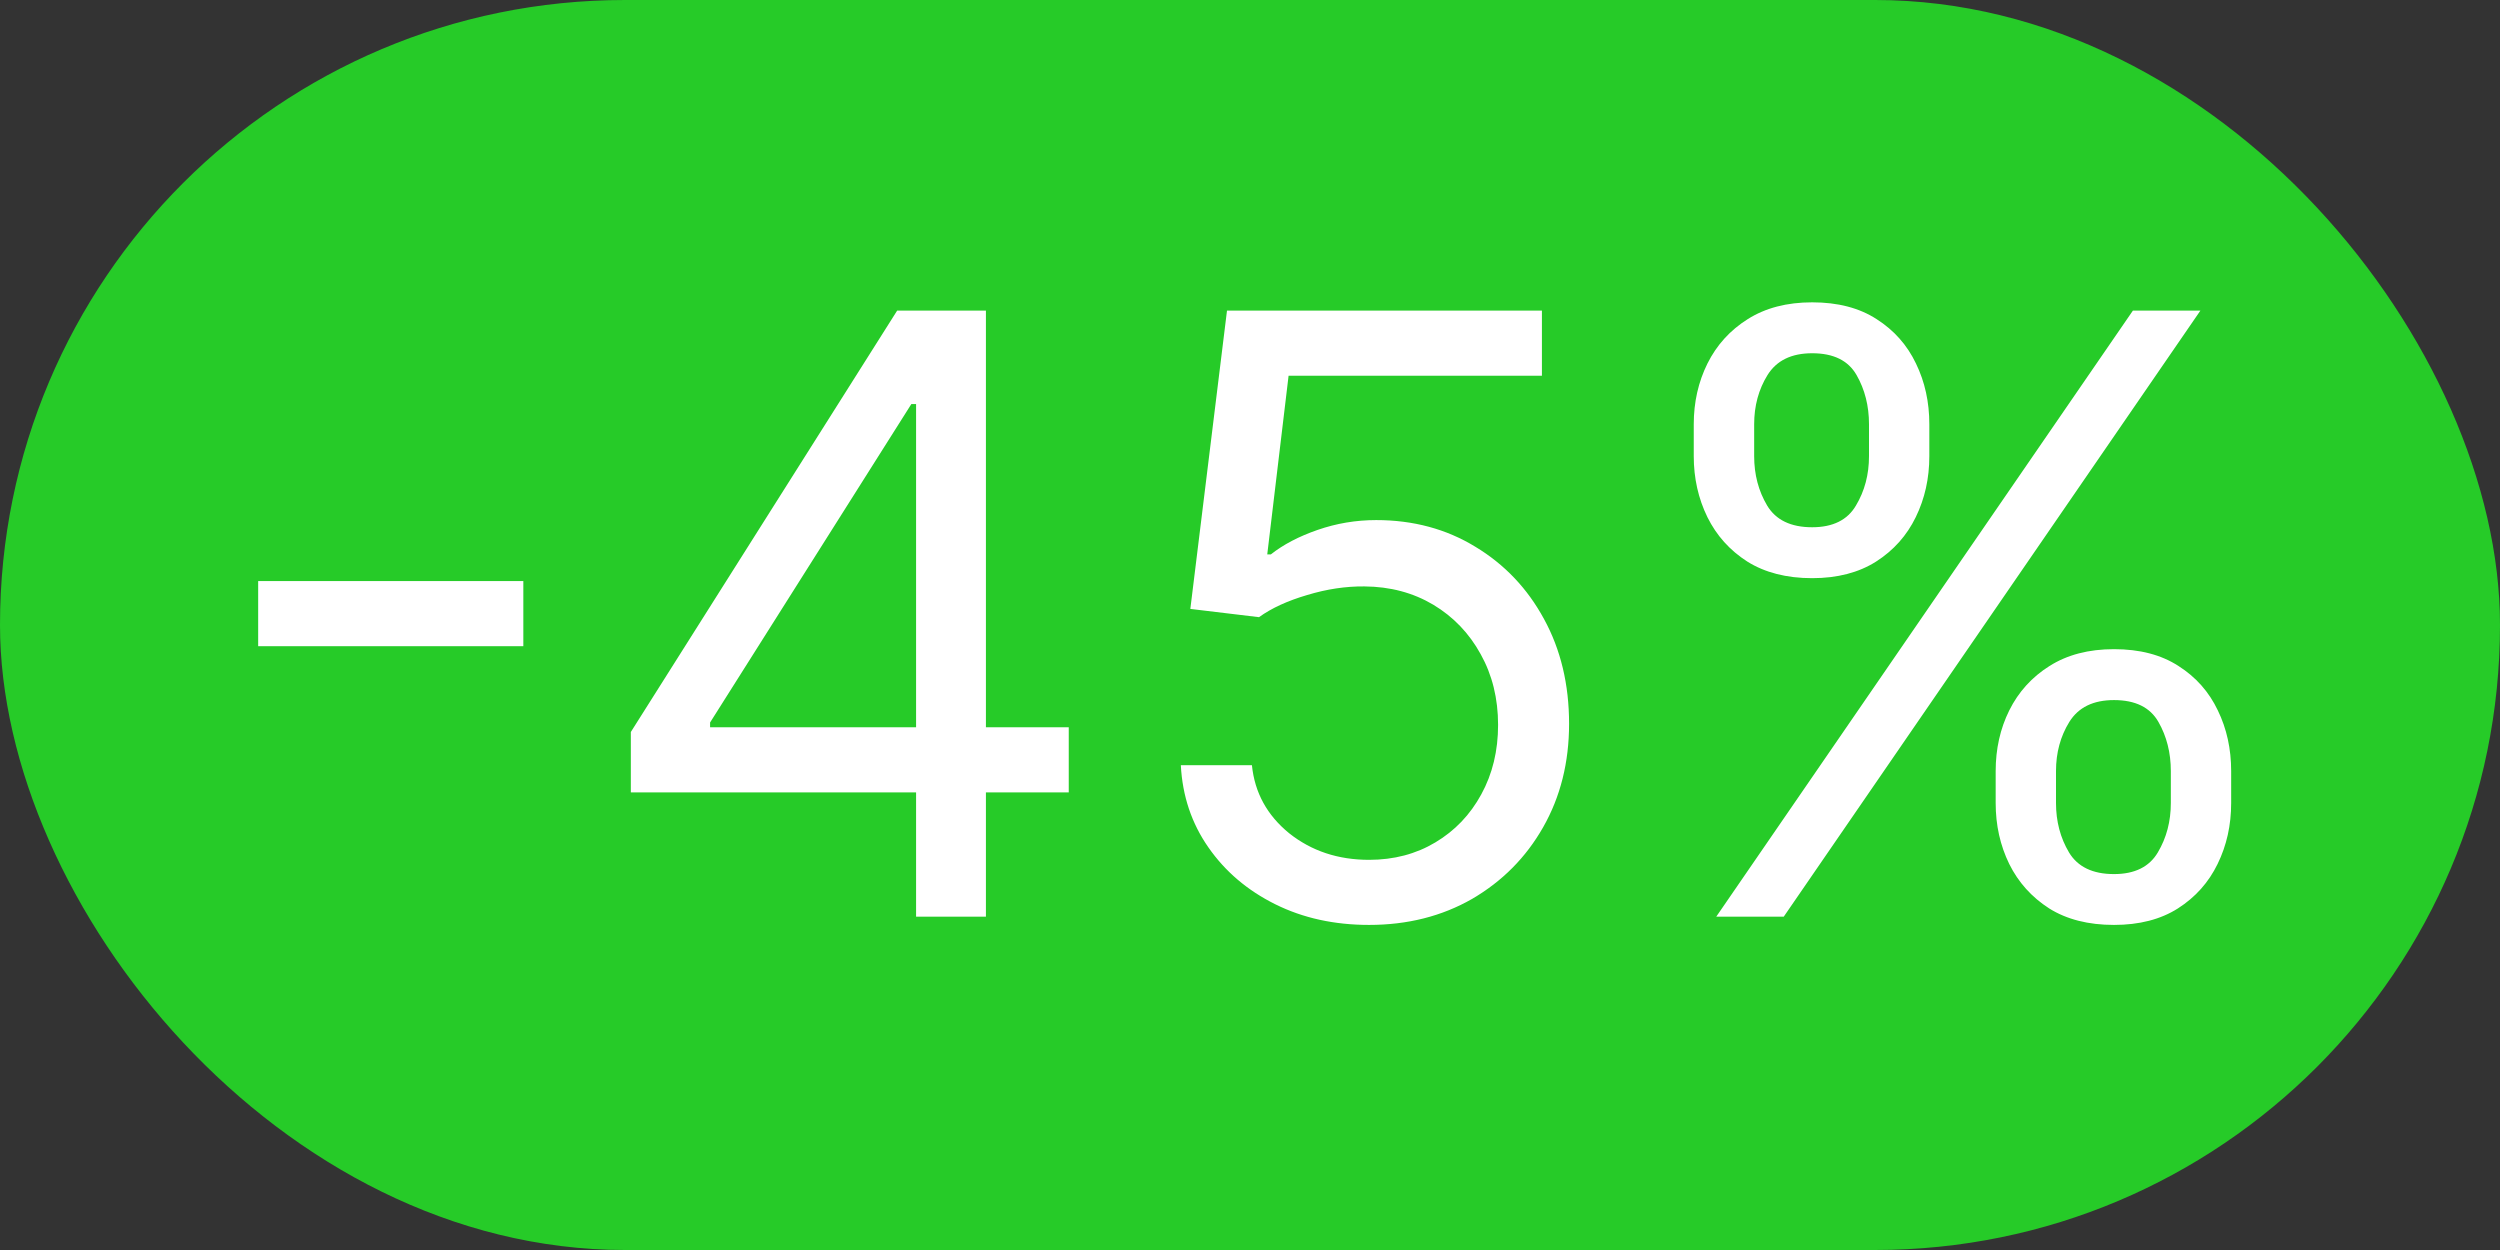
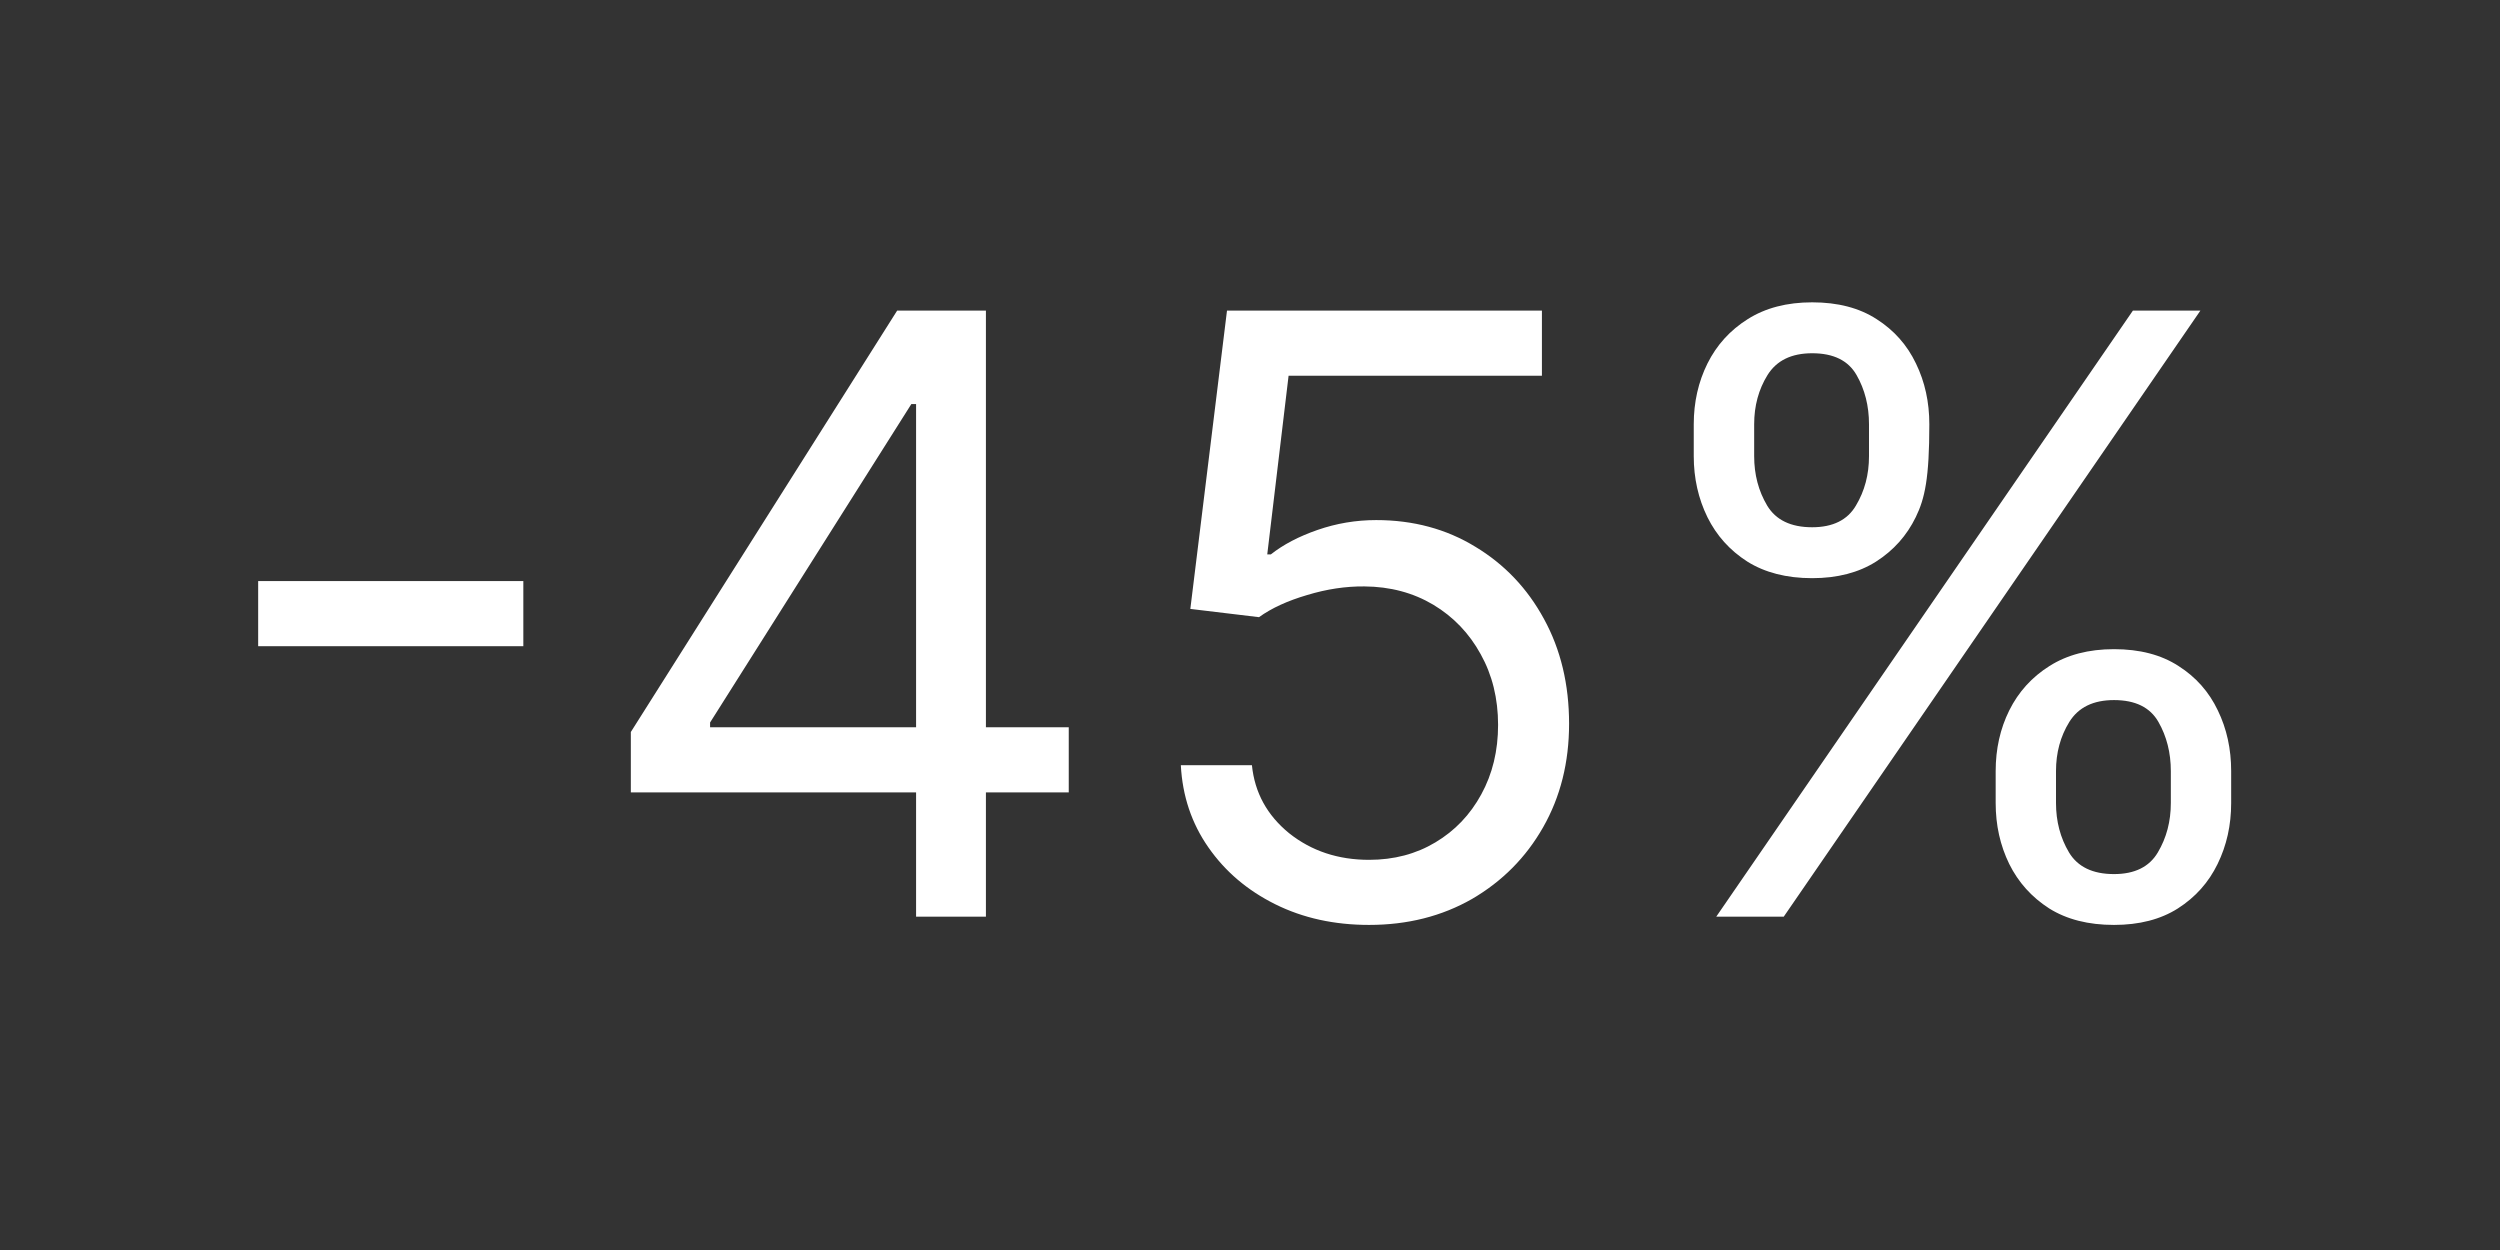
<svg xmlns="http://www.w3.org/2000/svg" width="30" height="15" viewBox="0 0 30 15" fill="none">
  <rect x="0" y="0" width="30" height="15" fill="#333333" stroke="none" />
-   <rect width="30" height="15" rx="7.5" fill="#26CB28" />
-   <path d="M6.28 6.973V7.754H3.098V6.973H6.28ZM7.57 9.509V8.784L10.766 3.727H11.291V4.849H10.936L8.521 8.67V8.727H12.825V9.509H7.57ZM10.993 11V9.288V8.951V3.727H11.831V11H10.993ZM16.429 11.099C16.012 11.099 15.637 11.017 15.303 10.851C14.969 10.685 14.702 10.458 14.501 10.169C14.299 9.88 14.189 9.551 14.17 9.182H15.023C15.056 9.511 15.205 9.783 15.47 9.999C15.738 10.212 16.057 10.318 16.429 10.318C16.727 10.318 16.992 10.248 17.224 10.109C17.459 9.969 17.642 9.777 17.775 9.533C17.91 9.287 17.977 9.009 17.977 8.699C17.977 8.382 17.907 8.099 17.768 7.85C17.63 7.599 17.441 7.402 17.2 7.257C16.958 7.113 16.682 7.039 16.372 7.037C16.149 7.035 15.921 7.069 15.687 7.14C15.452 7.209 15.259 7.297 15.108 7.406L14.284 7.307L14.724 3.727H18.503V4.509H15.463L15.207 6.653H15.25C15.399 6.535 15.586 6.437 15.811 6.359C16.036 6.281 16.27 6.241 16.514 6.241C16.959 6.241 17.356 6.348 17.704 6.561C18.054 6.772 18.329 7.061 18.528 7.428C18.729 7.795 18.829 8.214 18.829 8.685C18.829 9.149 18.725 9.563 18.517 9.928C18.311 10.29 18.027 10.576 17.665 10.787C17.302 10.995 16.89 11.099 16.429 11.099ZM23.948 9.636V9.253C23.948 8.988 24.002 8.745 24.111 8.525C24.222 8.302 24.383 8.125 24.594 7.992C24.807 7.857 25.065 7.79 25.368 7.79C25.676 7.79 25.934 7.857 26.142 7.992C26.351 8.125 26.508 8.302 26.614 8.525C26.721 8.745 26.774 8.988 26.774 9.253V9.636C26.774 9.902 26.72 10.145 26.611 10.368C26.504 10.588 26.346 10.766 26.135 10.901C25.927 11.033 25.671 11.099 25.368 11.099C25.06 11.099 24.801 11.033 24.59 10.901C24.38 10.766 24.22 10.588 24.111 10.368C24.002 10.145 23.948 9.902 23.948 9.636ZM24.672 9.253V9.636C24.672 9.857 24.724 10.054 24.828 10.229C24.932 10.402 25.112 10.489 25.368 10.489C25.617 10.489 25.792 10.402 25.894 10.229C25.998 10.054 26.05 9.857 26.05 9.636V9.253C26.05 9.033 26 8.836 25.901 8.663C25.801 8.488 25.624 8.401 25.368 8.401C25.119 8.401 24.941 8.488 24.832 8.663C24.725 8.836 24.672 9.033 24.672 9.253ZM20.325 5.474V5.091C20.325 4.826 20.38 4.583 20.489 4.363C20.6 4.14 20.761 3.963 20.972 3.83C21.185 3.695 21.443 3.628 21.746 3.628C22.054 3.628 22.312 3.695 22.52 3.83C22.728 3.963 22.886 4.14 22.992 4.363C23.099 4.583 23.152 4.826 23.152 5.091V5.474C23.152 5.74 23.098 5.983 22.989 6.206C22.882 6.426 22.724 6.604 22.513 6.739C22.305 6.871 22.049 6.938 21.746 6.938C21.438 6.938 21.179 6.871 20.968 6.739C20.757 6.604 20.598 6.426 20.489 6.206C20.38 5.983 20.325 5.74 20.325 5.474ZM21.05 5.091V5.474C21.05 5.695 21.102 5.892 21.206 6.067C21.31 6.24 21.49 6.327 21.746 6.327C21.994 6.327 22.17 6.24 22.271 6.067C22.376 5.892 22.428 5.695 22.428 5.474V5.091C22.428 4.871 22.378 4.674 22.279 4.501C22.179 4.326 22.002 4.239 21.746 4.239C21.497 4.239 21.319 4.326 21.21 4.501C21.103 4.674 21.05 4.871 21.05 5.091ZM20.595 11L25.595 3.727H26.405L21.405 11H20.595Z" fill="white" />
+   <path d="M6.28 6.973V7.754H3.098V6.973H6.28ZM7.57 9.509V8.784L10.766 3.727H11.291V4.849H10.936L8.521 8.67V8.727H12.825V9.509H7.57ZM10.993 11V9.288V8.951V3.727H11.831V11H10.993ZM16.429 11.099C16.012 11.099 15.637 11.017 15.303 10.851C14.969 10.685 14.702 10.458 14.501 10.169C14.299 9.88 14.189 9.551 14.17 9.182H15.023C15.056 9.511 15.205 9.783 15.47 9.999C15.738 10.212 16.057 10.318 16.429 10.318C16.727 10.318 16.992 10.248 17.224 10.109C17.459 9.969 17.642 9.777 17.775 9.533C17.91 9.287 17.977 9.009 17.977 8.699C17.977 8.382 17.907 8.099 17.768 7.85C17.63 7.599 17.441 7.402 17.2 7.257C16.958 7.113 16.682 7.039 16.372 7.037C16.149 7.035 15.921 7.069 15.687 7.14C15.452 7.209 15.259 7.297 15.108 7.406L14.284 7.307L14.724 3.727H18.503V4.509H15.463L15.207 6.653H15.25C15.399 6.535 15.586 6.437 15.811 6.359C16.036 6.281 16.27 6.241 16.514 6.241C16.959 6.241 17.356 6.348 17.704 6.561C18.054 6.772 18.329 7.061 18.528 7.428C18.729 7.795 18.829 8.214 18.829 8.685C18.829 9.149 18.725 9.563 18.517 9.928C18.311 10.29 18.027 10.576 17.665 10.787C17.302 10.995 16.89 11.099 16.429 11.099ZM23.948 9.636V9.253C23.948 8.988 24.002 8.745 24.111 8.525C24.222 8.302 24.383 8.125 24.594 7.992C24.807 7.857 25.065 7.79 25.368 7.79C25.676 7.79 25.934 7.857 26.142 7.992C26.351 8.125 26.508 8.302 26.614 8.525C26.721 8.745 26.774 8.988 26.774 9.253V9.636C26.774 9.902 26.72 10.145 26.611 10.368C26.504 10.588 26.346 10.766 26.135 10.901C25.927 11.033 25.671 11.099 25.368 11.099C25.06 11.099 24.801 11.033 24.59 10.901C24.38 10.766 24.22 10.588 24.111 10.368C24.002 10.145 23.948 9.902 23.948 9.636ZM24.672 9.253V9.636C24.672 9.857 24.724 10.054 24.828 10.229C24.932 10.402 25.112 10.489 25.368 10.489C25.617 10.489 25.792 10.402 25.894 10.229C25.998 10.054 26.05 9.857 26.05 9.636V9.253C26.05 9.033 26 8.836 25.901 8.663C25.801 8.488 25.624 8.401 25.368 8.401C25.119 8.401 24.941 8.488 24.832 8.663C24.725 8.836 24.672 9.033 24.672 9.253ZM20.325 5.474V5.091C20.325 4.826 20.38 4.583 20.489 4.363C20.6 4.14 20.761 3.963 20.972 3.83C21.185 3.695 21.443 3.628 21.746 3.628C22.054 3.628 22.312 3.695 22.52 3.83C22.728 3.963 22.886 4.14 22.992 4.363C23.099 4.583 23.152 4.826 23.152 5.091C23.152 5.74 23.098 5.983 22.989 6.206C22.882 6.426 22.724 6.604 22.513 6.739C22.305 6.871 22.049 6.938 21.746 6.938C21.438 6.938 21.179 6.871 20.968 6.739C20.757 6.604 20.598 6.426 20.489 6.206C20.38 5.983 20.325 5.74 20.325 5.474ZM21.05 5.091V5.474C21.05 5.695 21.102 5.892 21.206 6.067C21.31 6.24 21.49 6.327 21.746 6.327C21.994 6.327 22.17 6.24 22.271 6.067C22.376 5.892 22.428 5.695 22.428 5.474V5.091C22.428 4.871 22.378 4.674 22.279 4.501C22.179 4.326 22.002 4.239 21.746 4.239C21.497 4.239 21.319 4.326 21.21 4.501C21.103 4.674 21.05 4.871 21.05 5.091ZM20.595 11L25.595 3.727H26.405L21.405 11H20.595Z" fill="white" />
</svg>